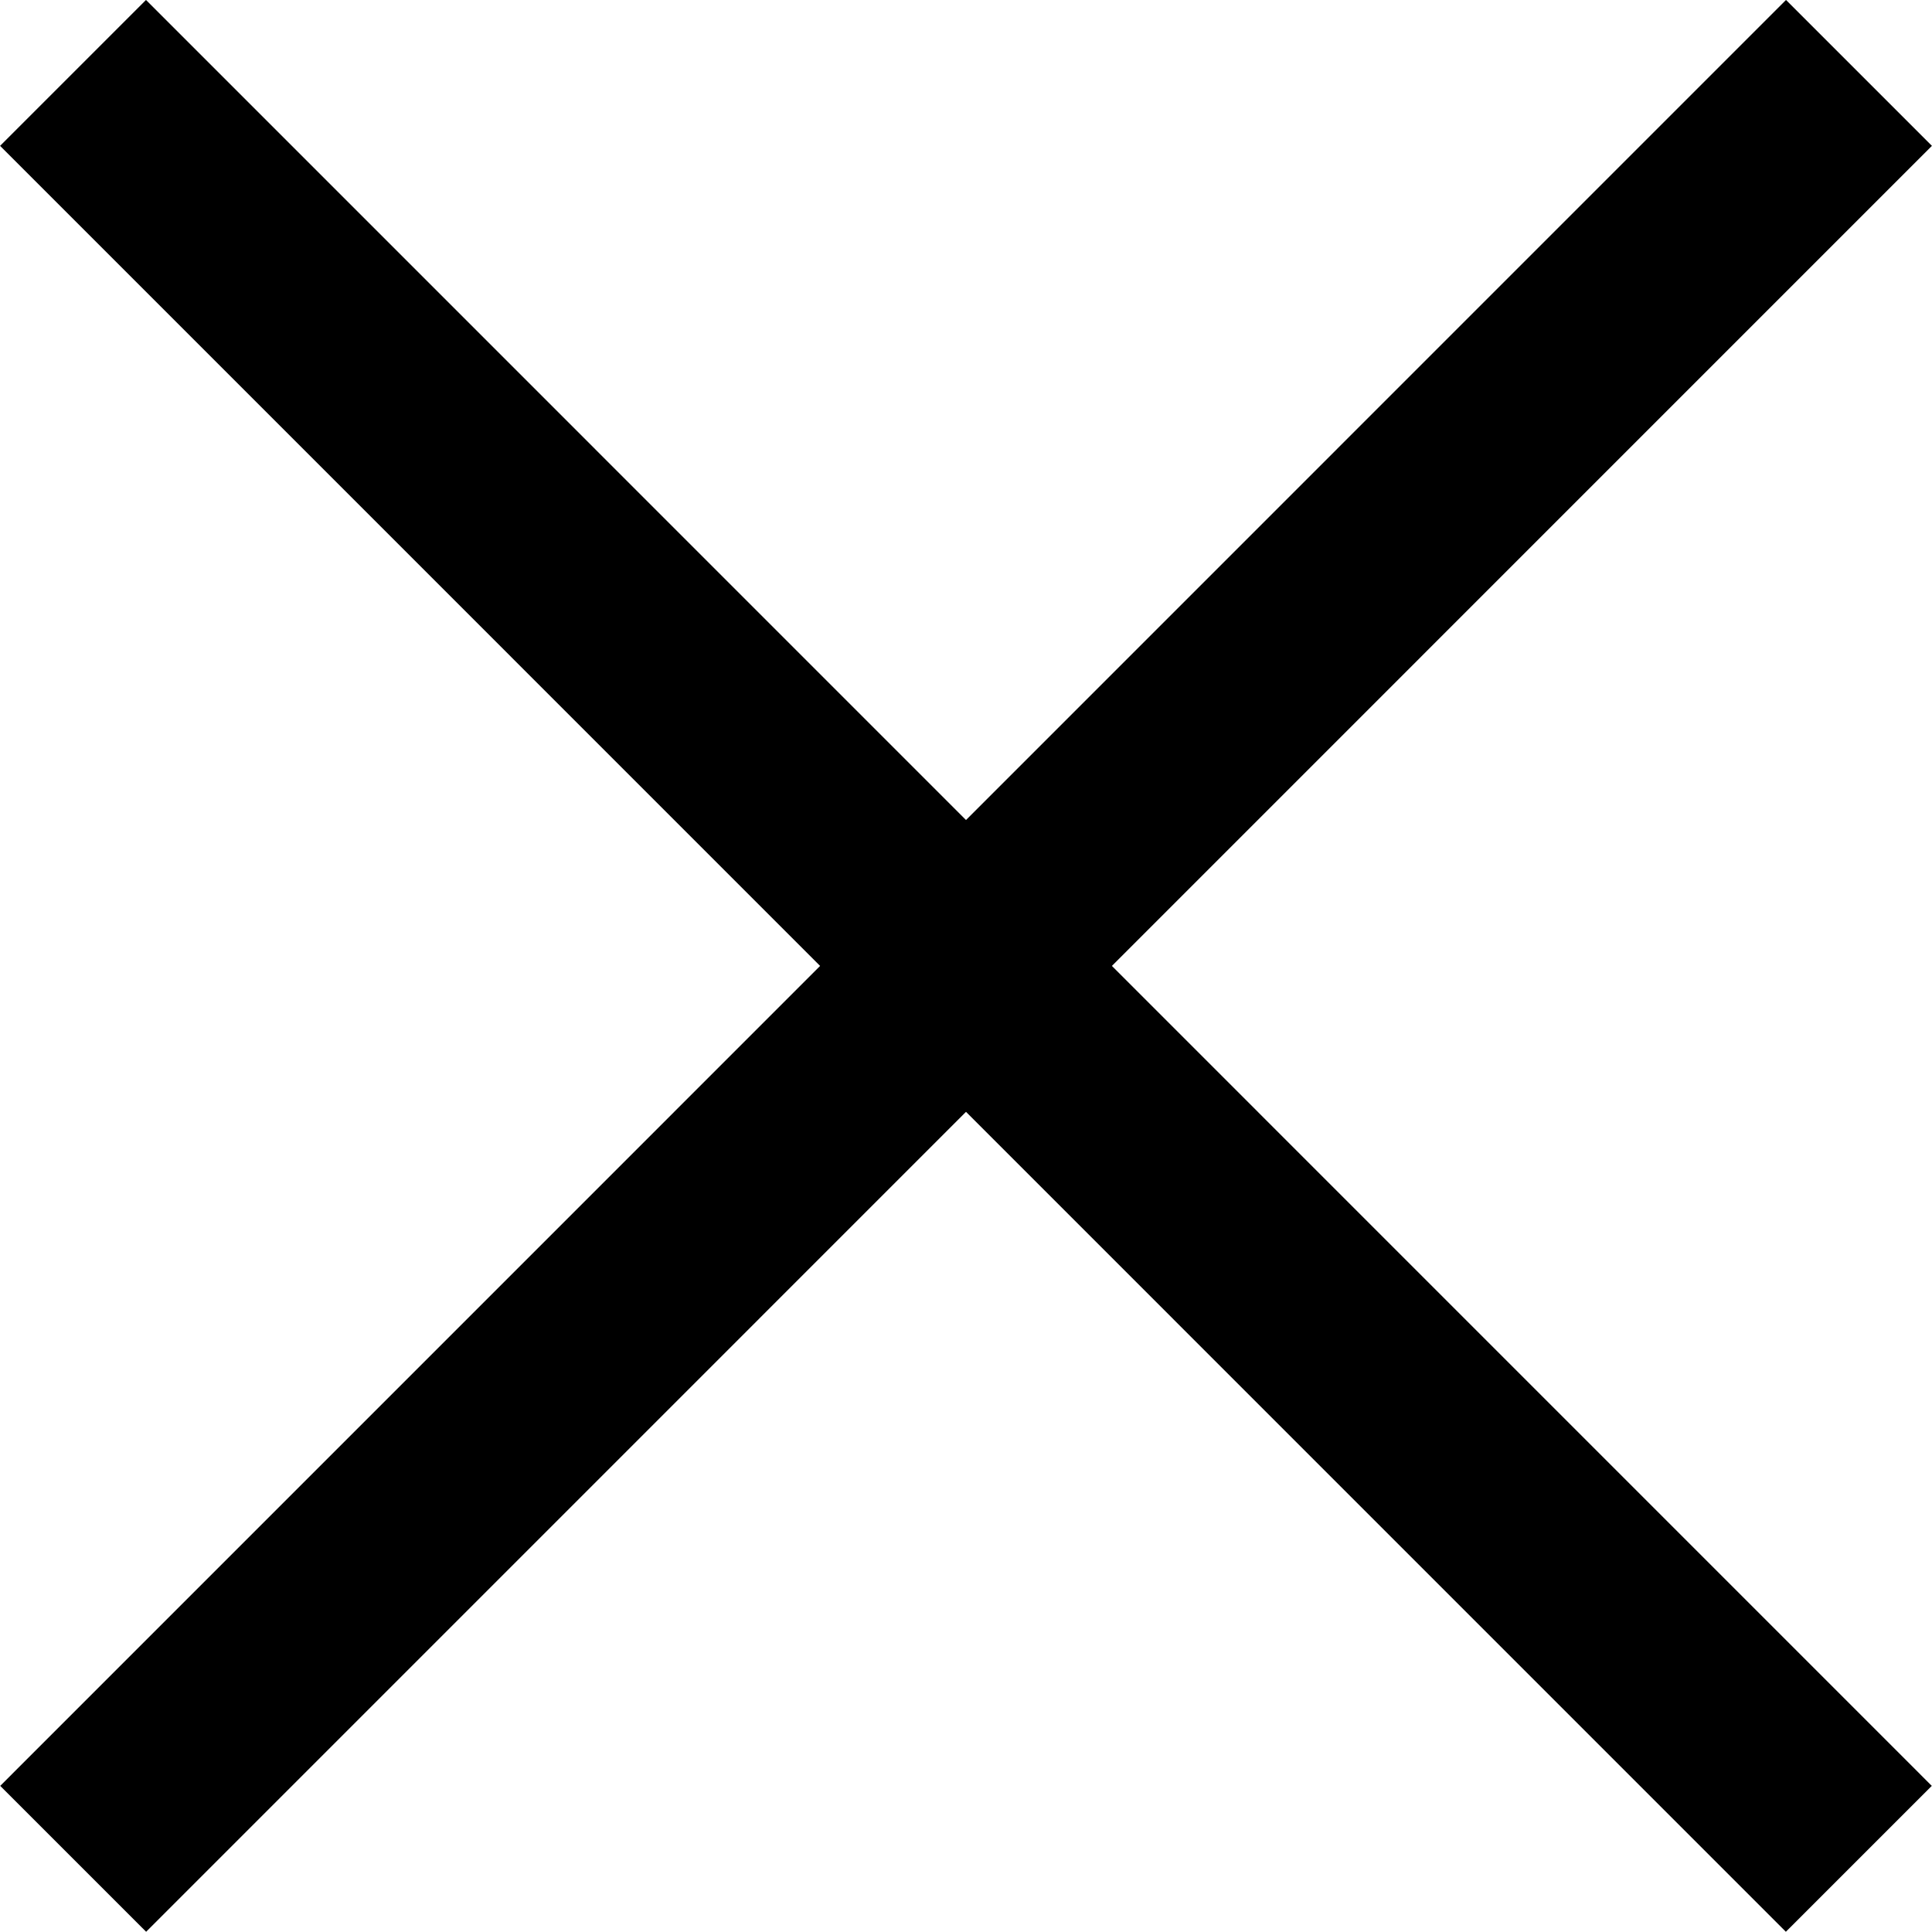
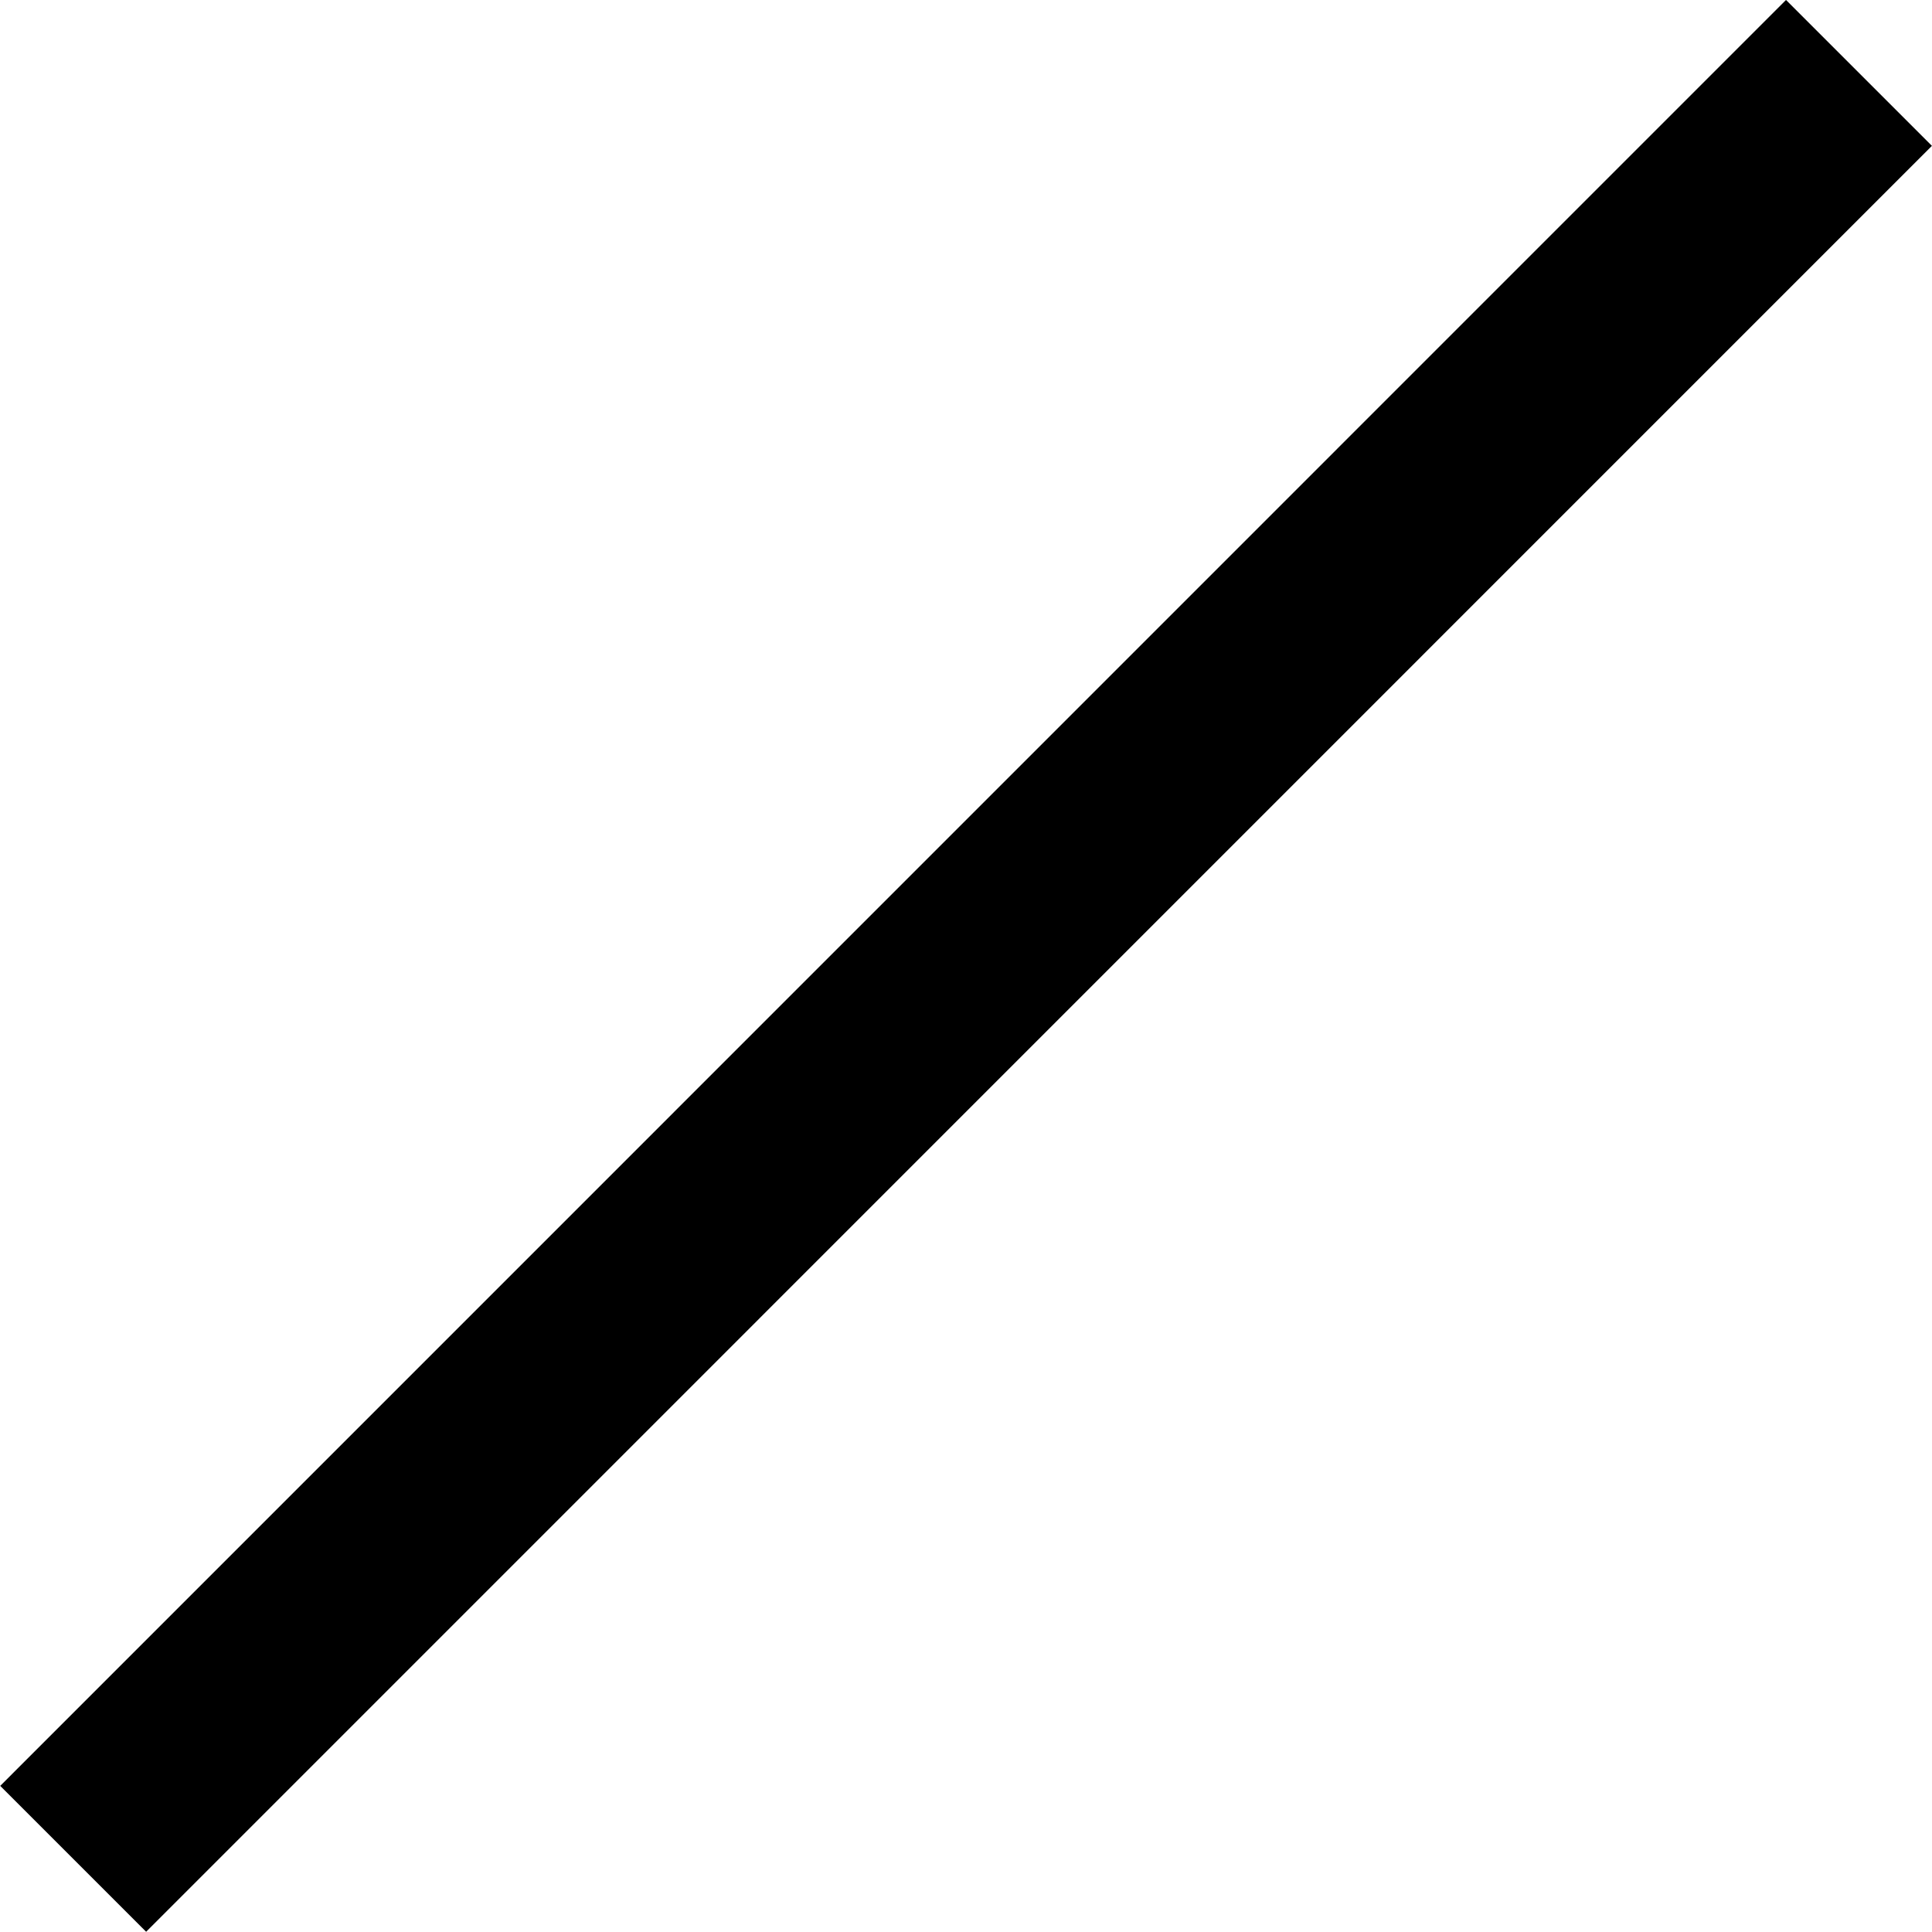
<svg xmlns="http://www.w3.org/2000/svg" width="14.045" height="14.044" viewBox="0 0 14.045 14.044">
  <g id="Group_545" data-name="Group 545" transform="translate(-794.586 -64.838)">
-     <path id="Path_2444" data-name="Path 2444" d="M21765.117-6258.431l12.982,12.983" transform="translate(-20970 6323.799)" fill="none" stroke="#000" stroke-width="1.5" />
    <path id="Path_2445" data-name="Path 2445" d="M21778.1-6258.431l-12.982,12.983" transform="translate(-20970 6323.799)" fill="none" stroke="#000" stroke-width="1.5" />
  </g>
</svg>